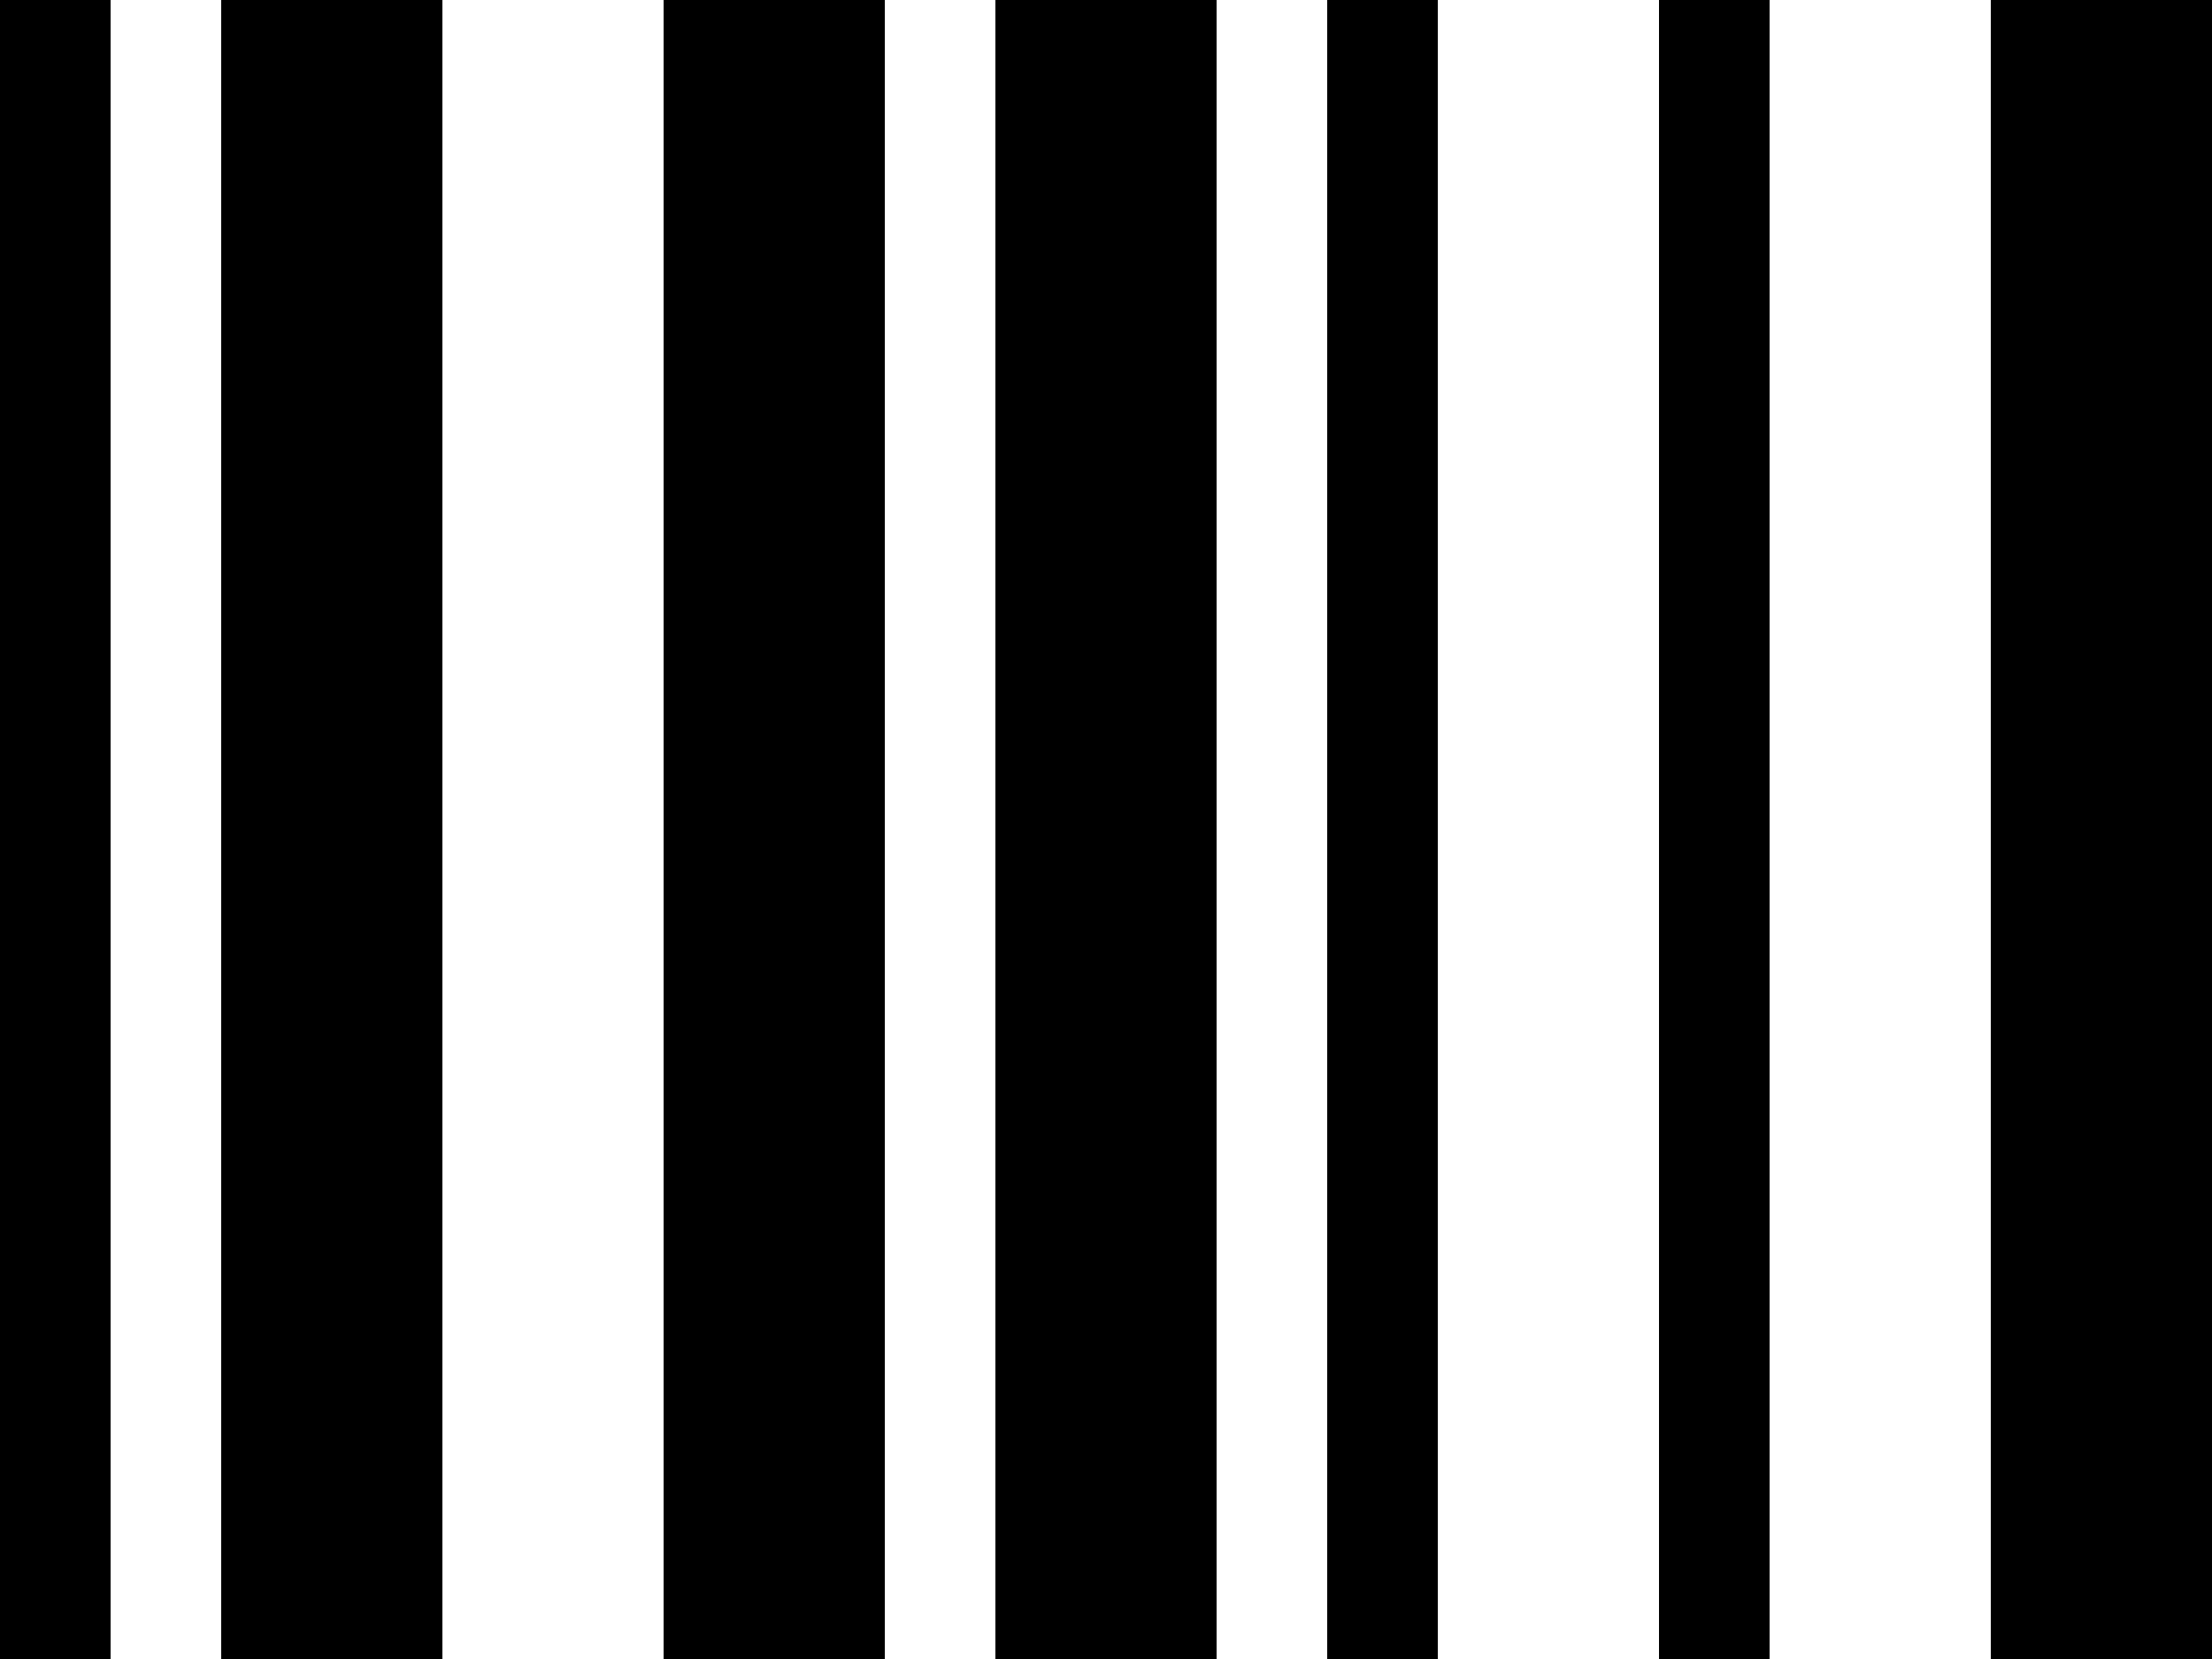
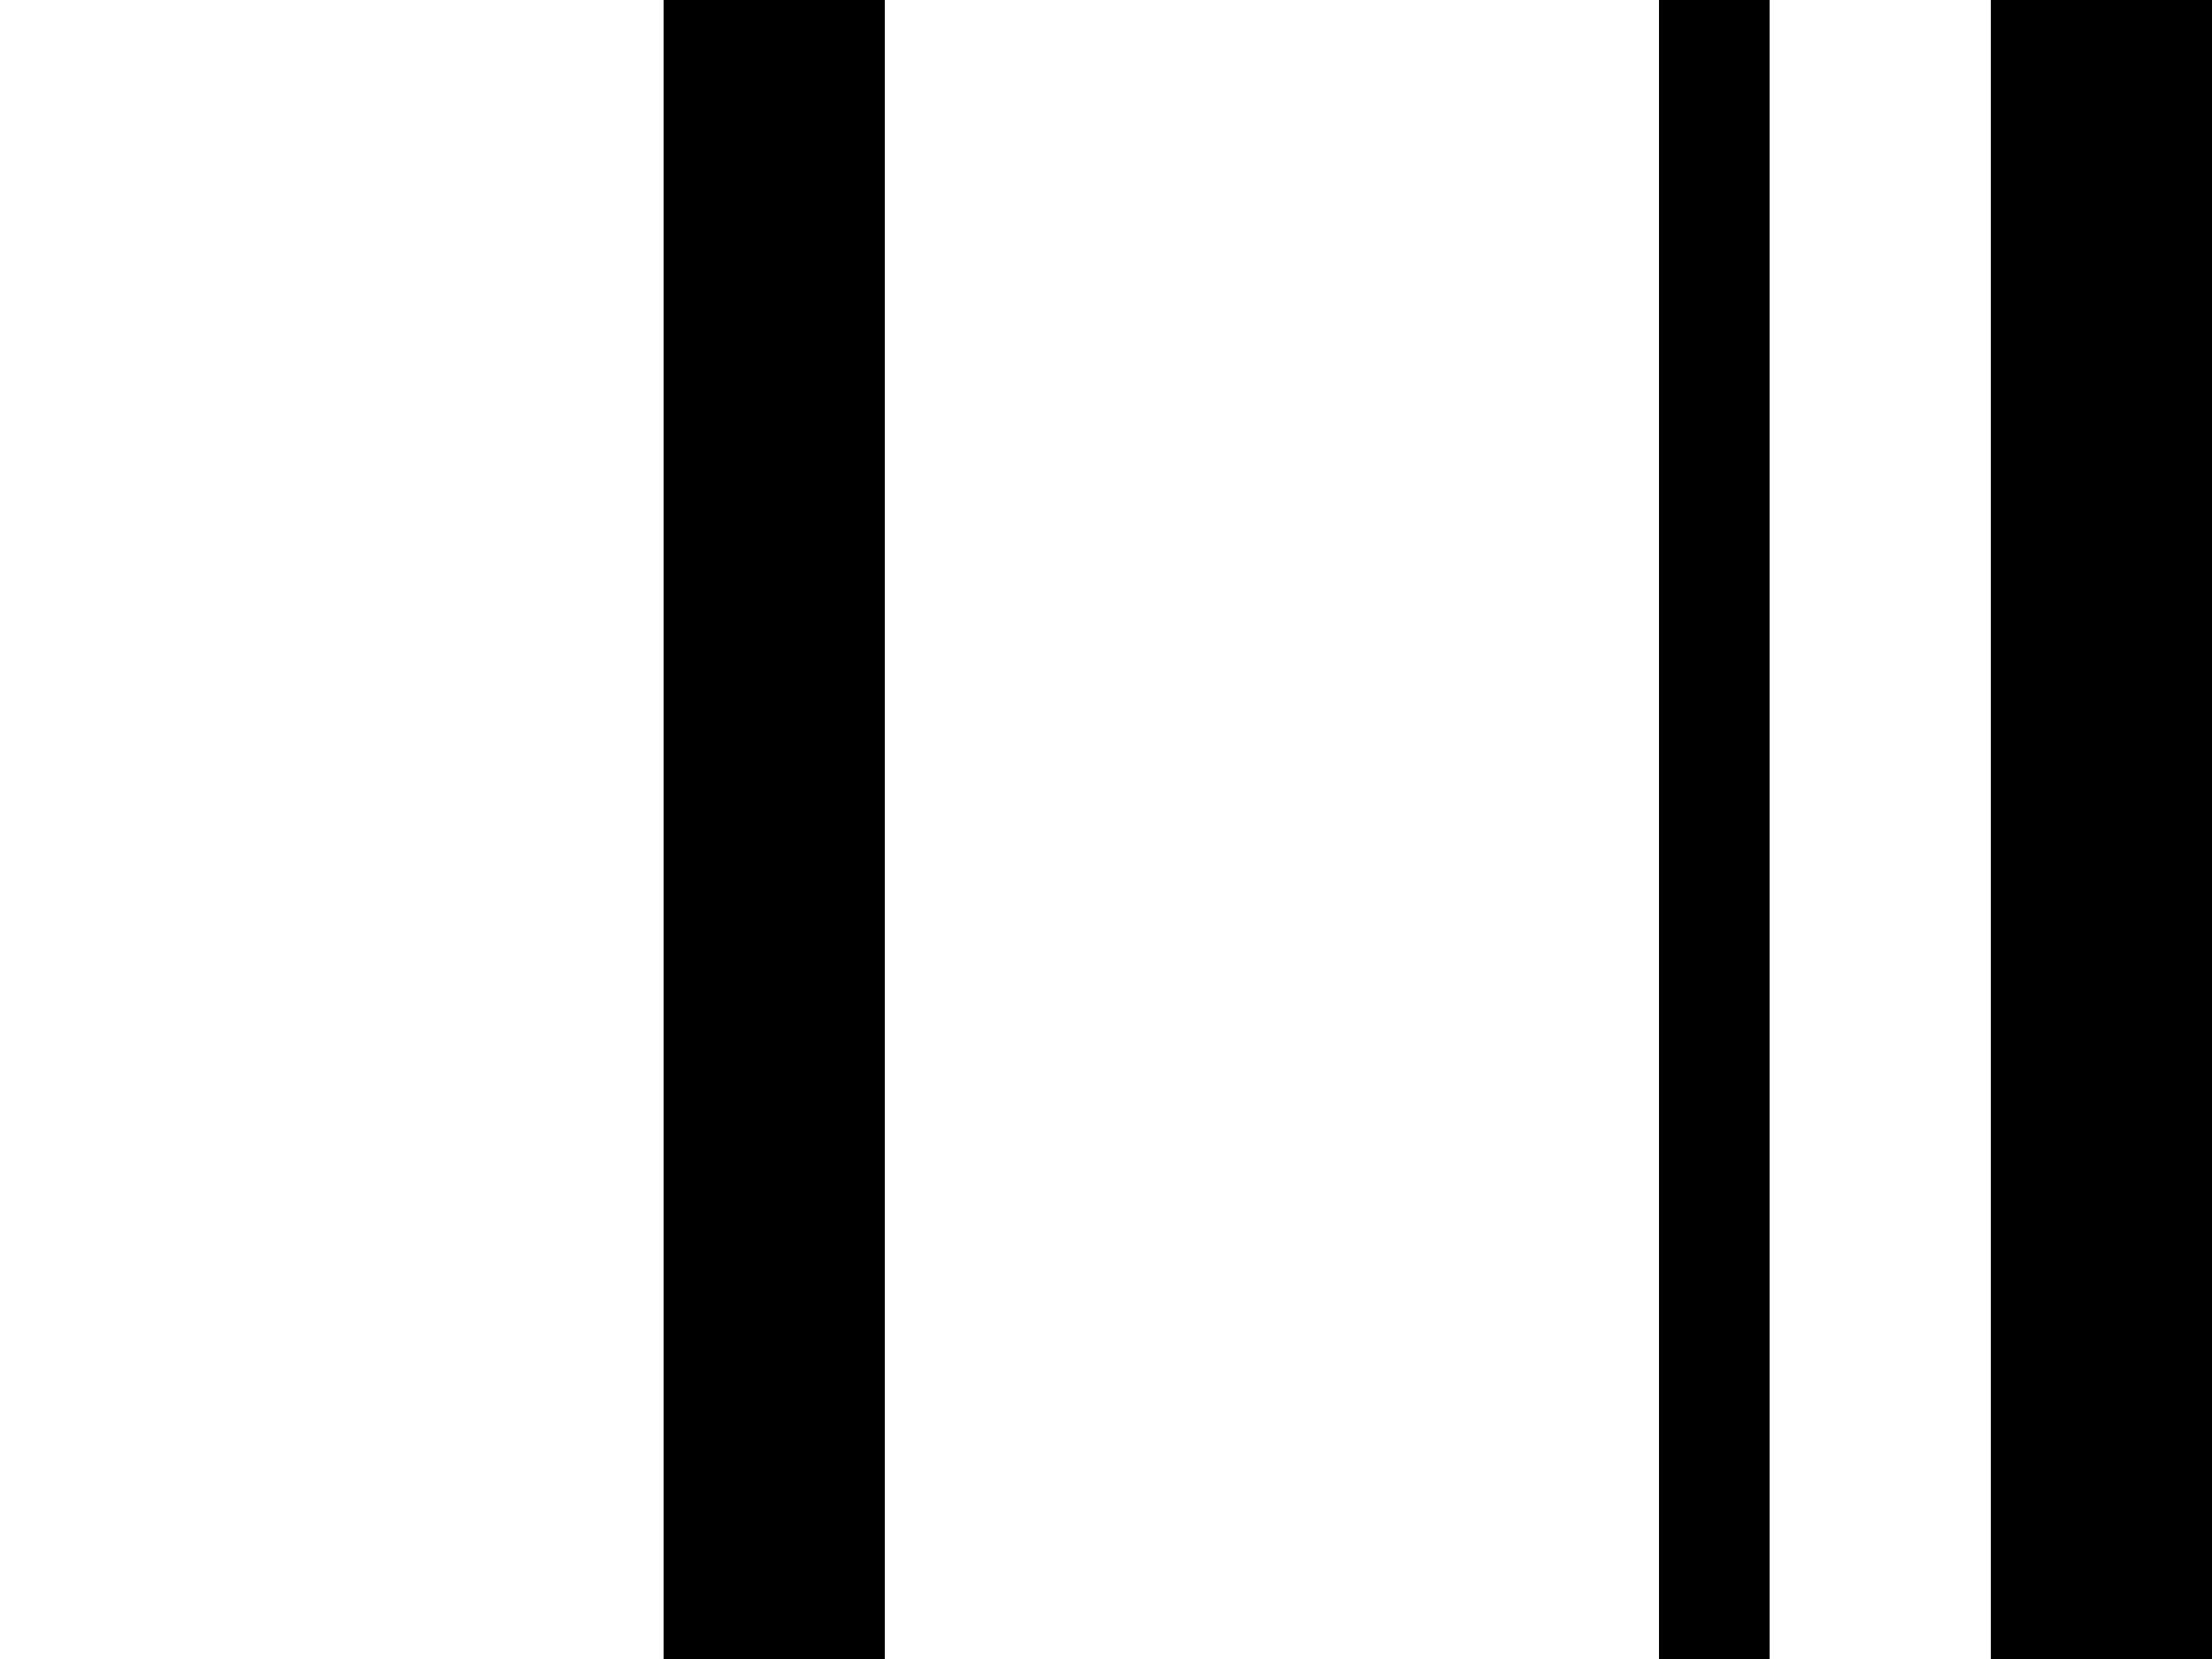
<svg xmlns="http://www.w3.org/2000/svg" width="40" height="30" viewBox="0 0 40 30" version="1.1">
  <desc>22</desc>
  <g id="bars" fill="black" stroke="none">
-     <rect x="0" y="0" width="2" height="30" />
-     <rect x="4" y="0" width="4" height="30" />
    <rect x="12" y="0" width="4" height="30" />
-     <rect x="18" y="0" width="4" height="30" />
-     <rect x="24" y="0" width="2" height="30" />
    <rect x="30" y="0" width="2" height="30" />
    <rect x="36" y="0" width="4" height="30" />
  </g>
</svg>